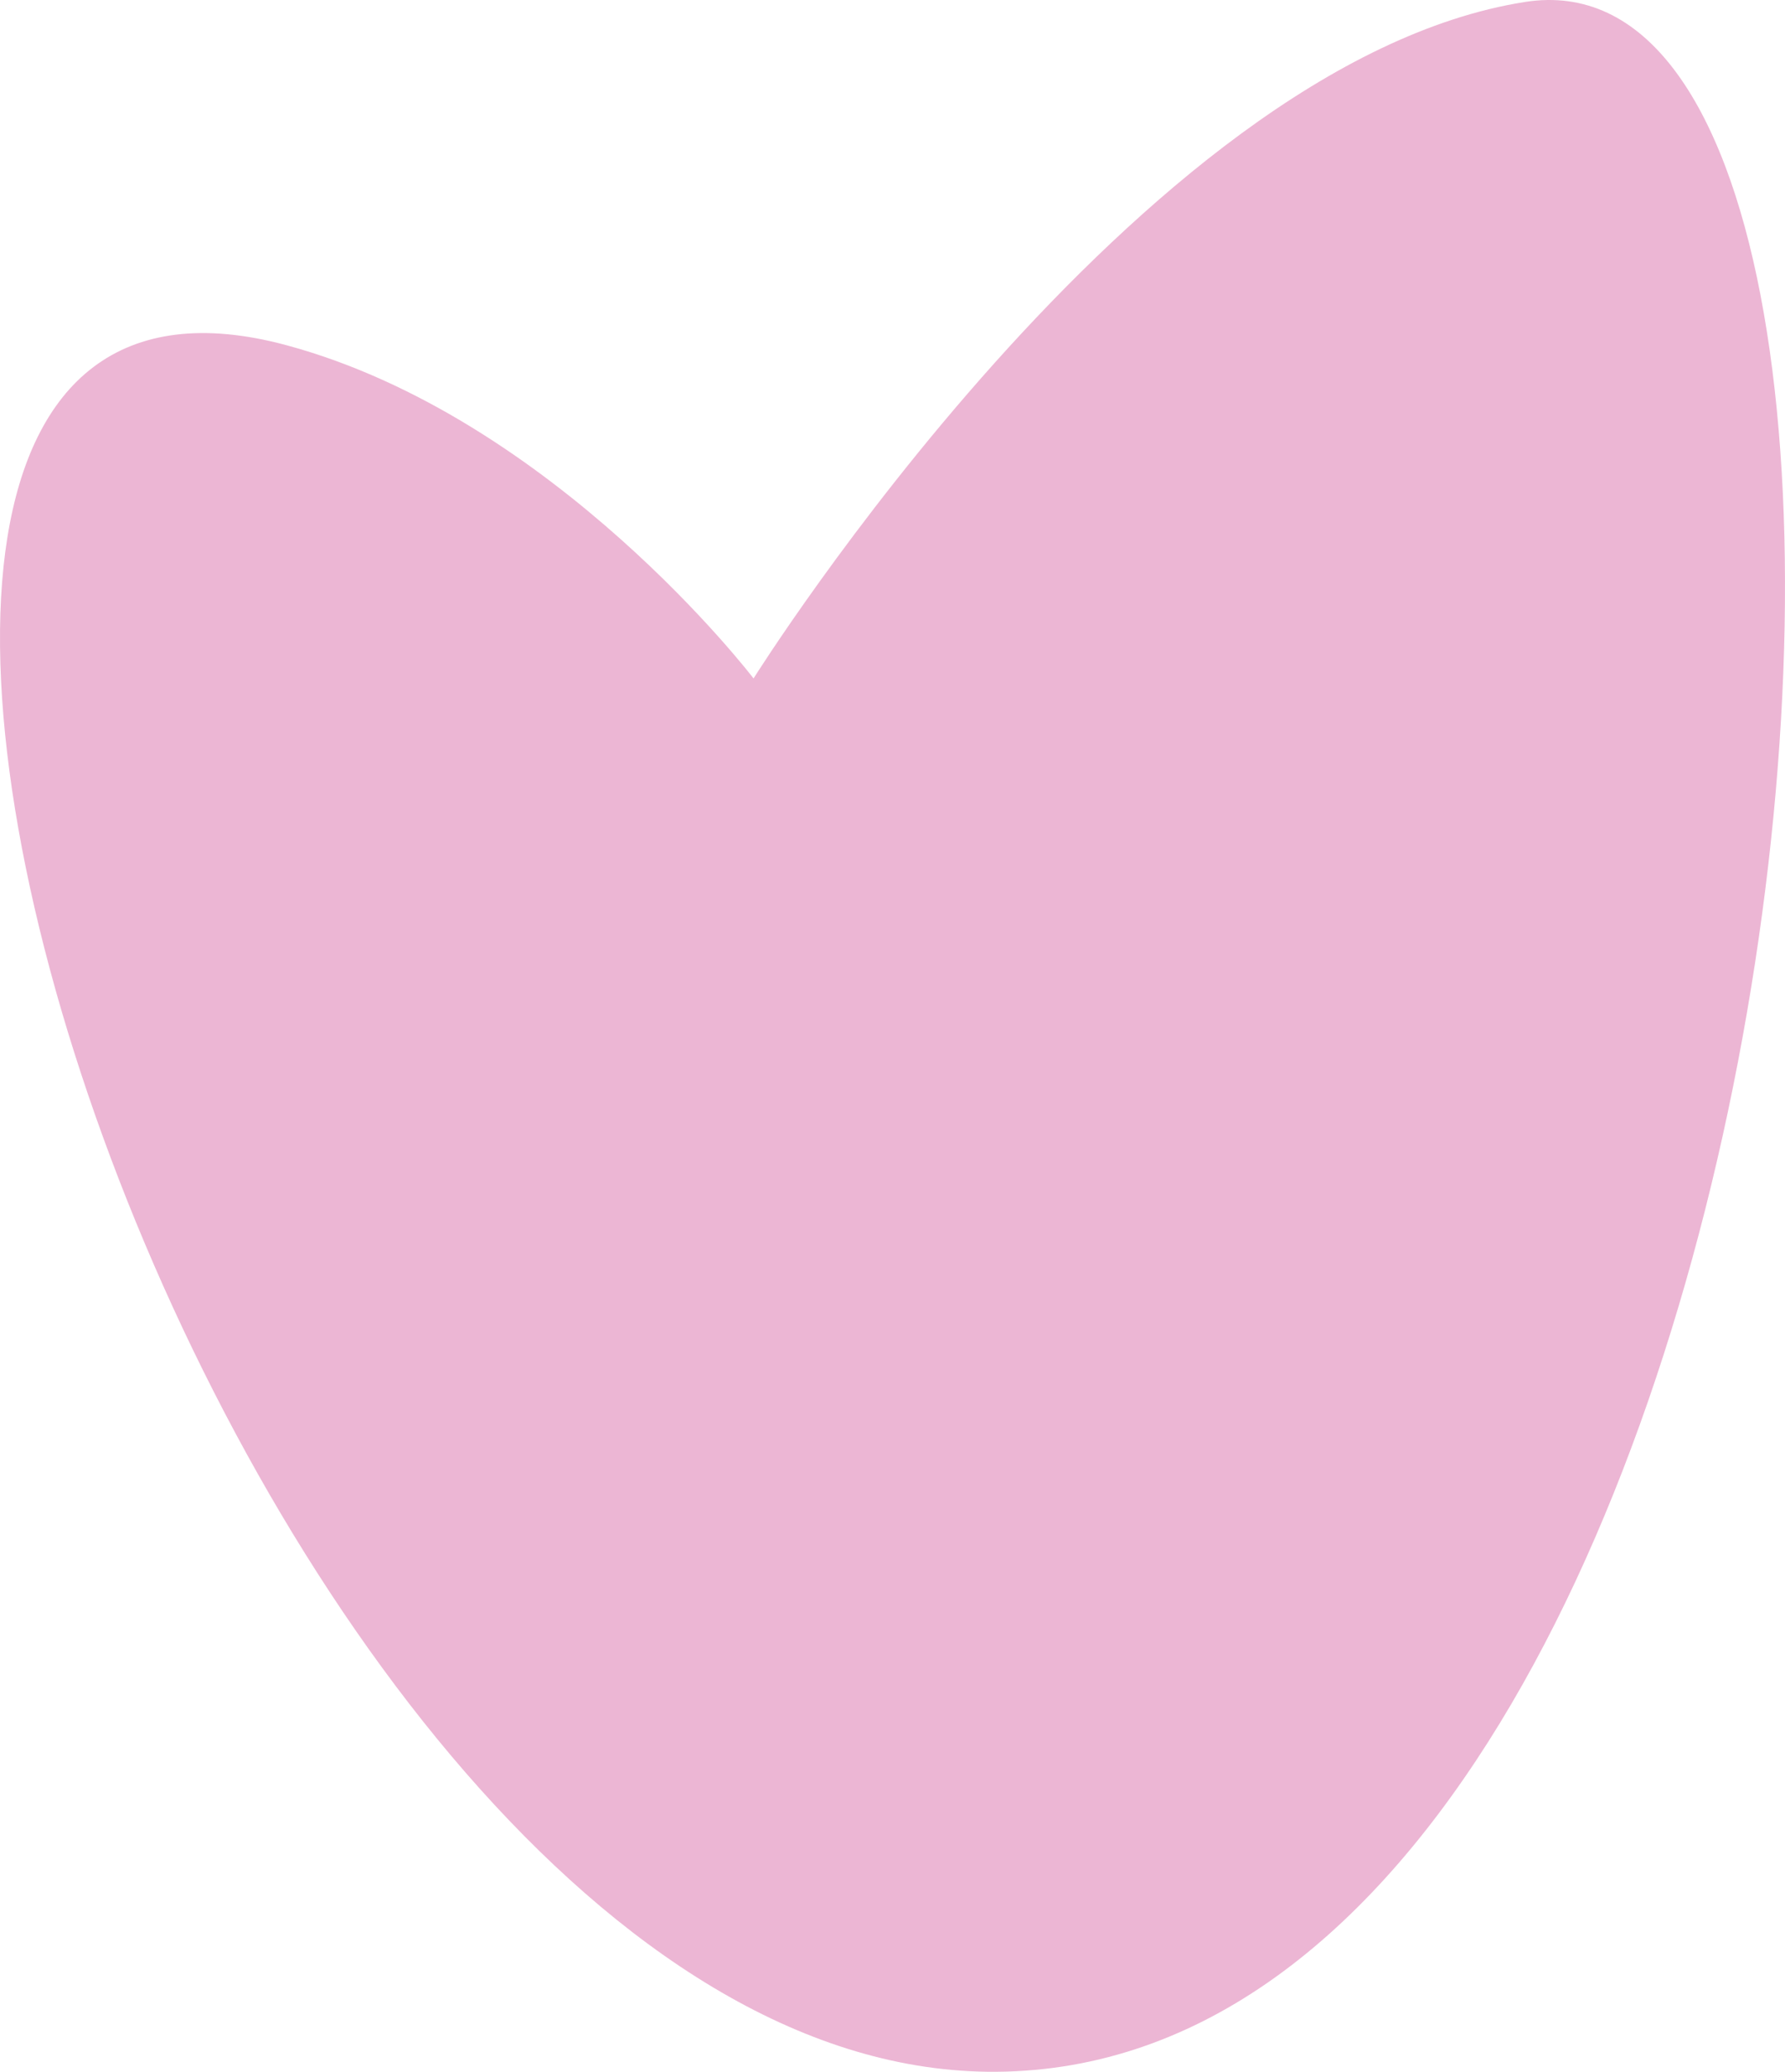
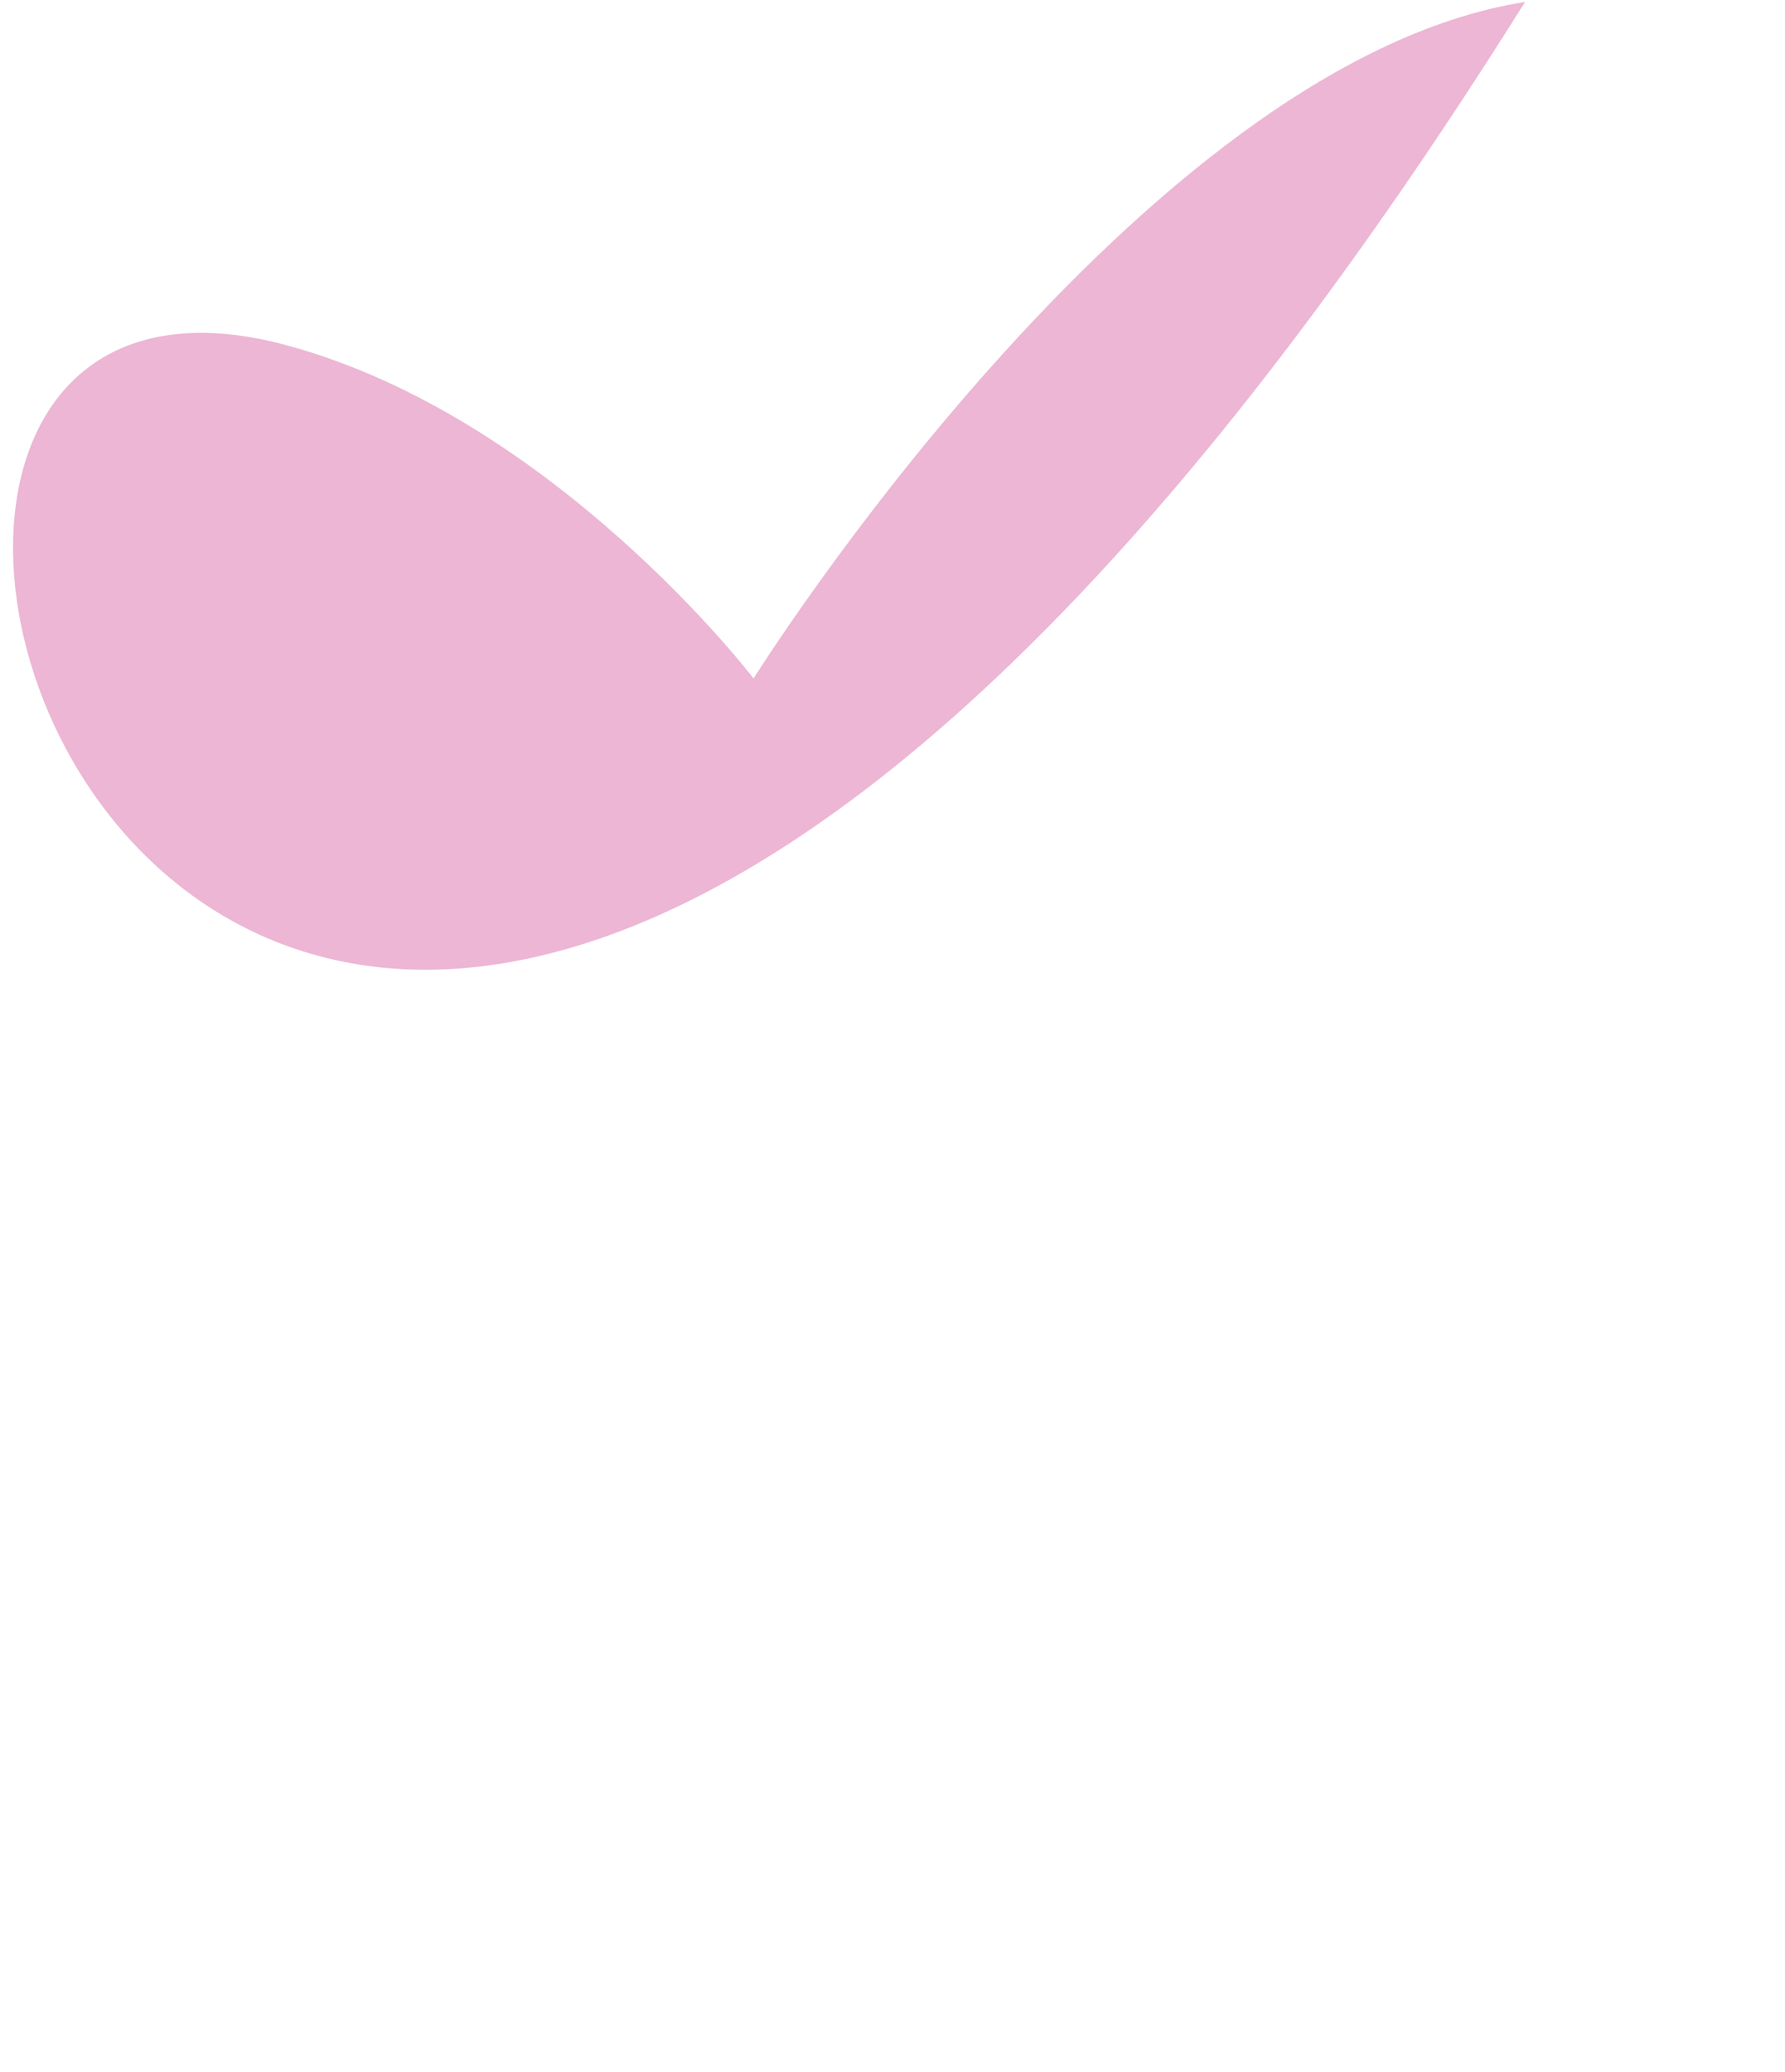
<svg xmlns="http://www.w3.org/2000/svg" width="287" height="333" viewBox="0 0 287 333" fill="none">
-   <path d="M46.077 55.491C89.118 67.118 121.158 109.045 121.158 109.045C121.158 109.045 183.183 10.049 245.207 0.312C322.594 -11.837 291.805 334.671 158.7 332.994C37.551 331.468 -61.647 26.39 46.077 55.491Z" fill="#ECB6D4" />
+   <path d="M46.077 55.491C89.118 67.118 121.158 109.045 121.158 109.045C121.158 109.045 183.183 10.049 245.207 0.312C37.551 331.468 -61.647 26.39 46.077 55.491Z" fill="#ECB6D4" />
</svg>